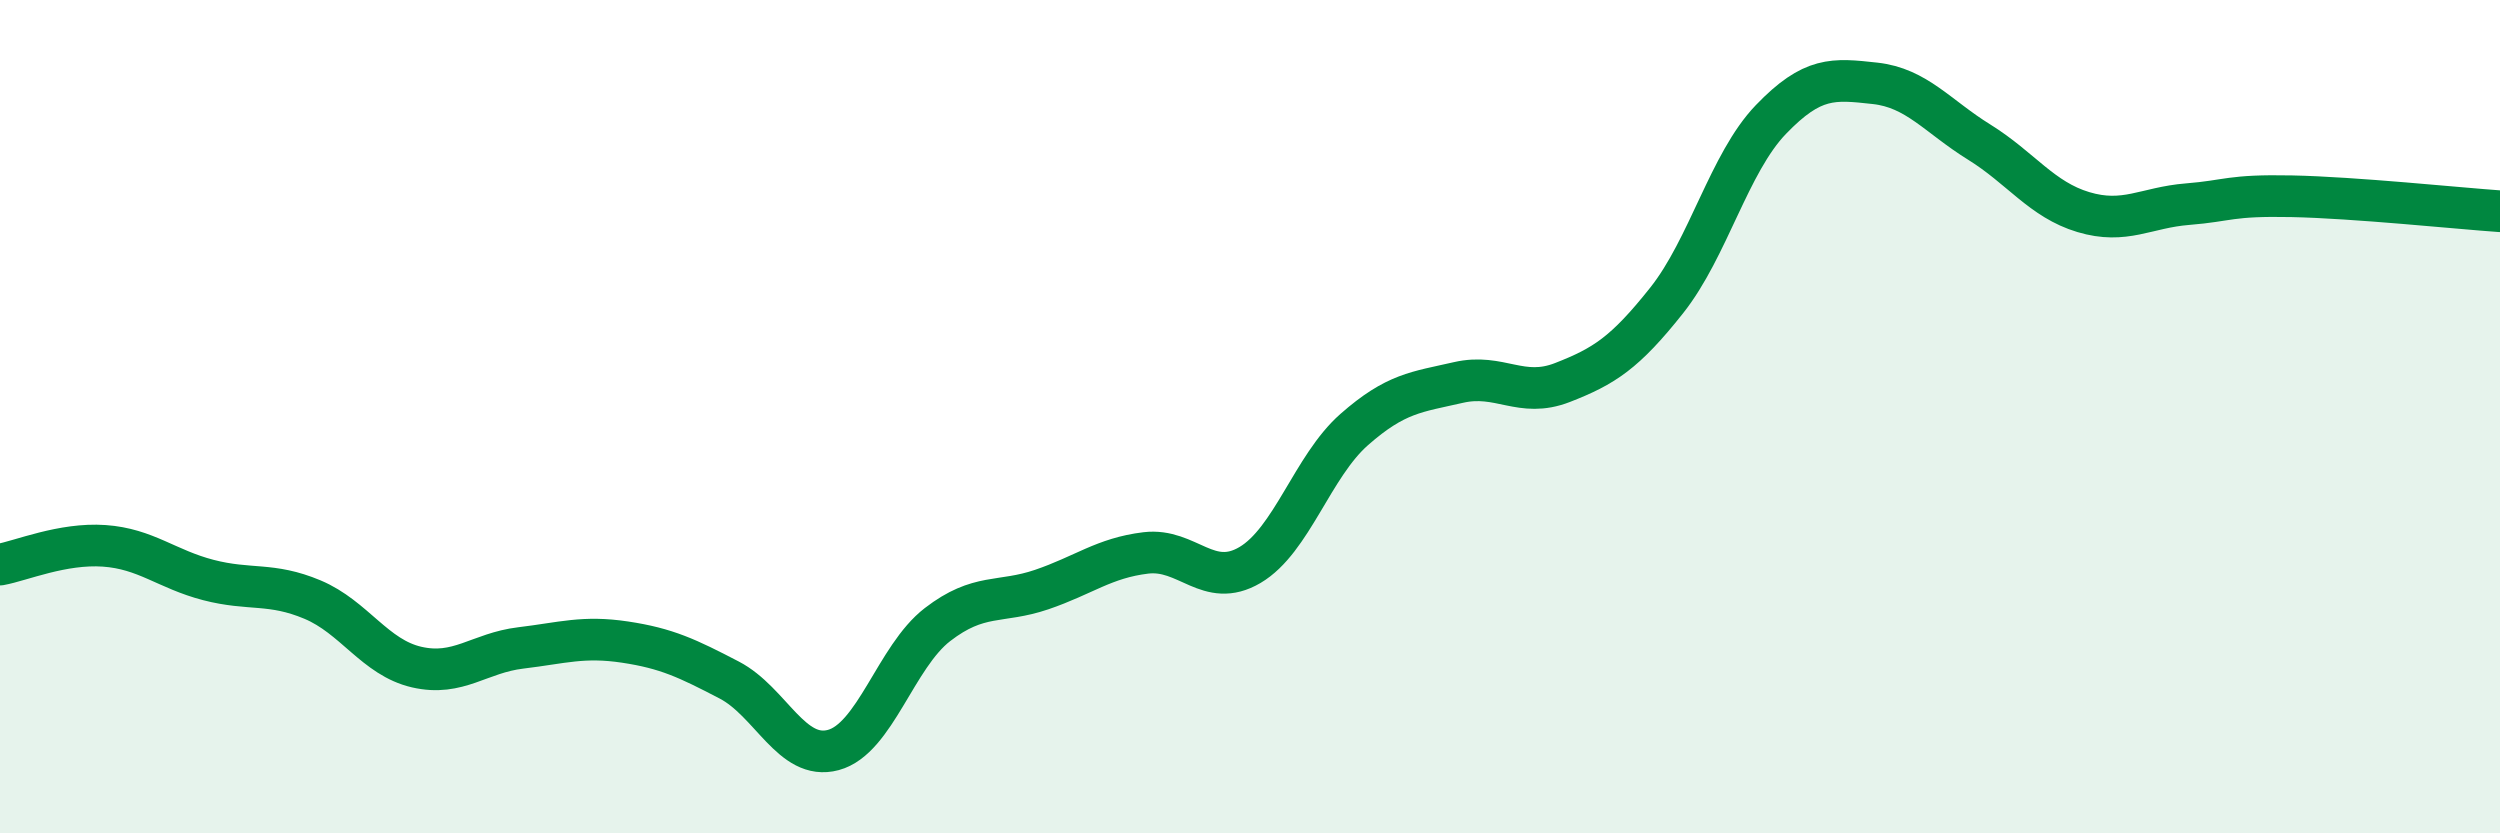
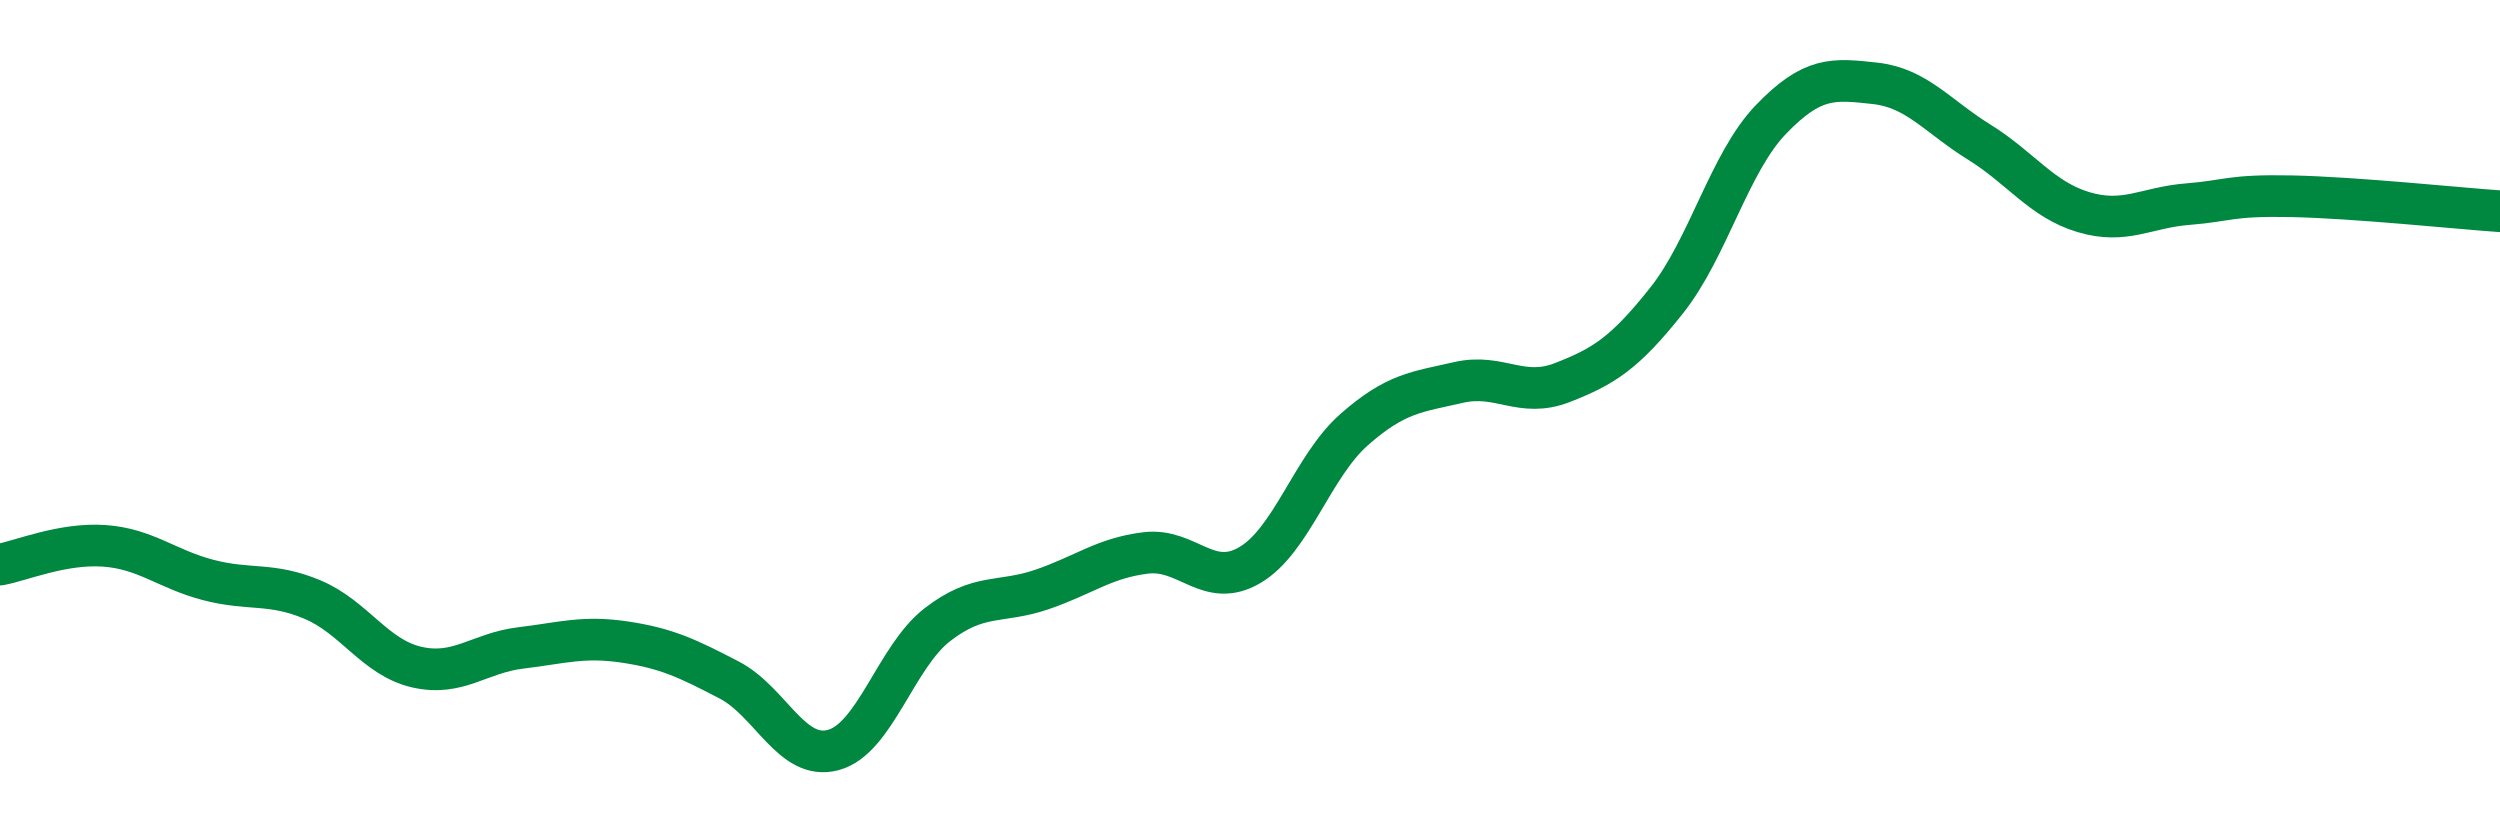
<svg xmlns="http://www.w3.org/2000/svg" width="60" height="20" viewBox="0 0 60 20">
-   <path d="M 0,13.55 C 0.5,13.46 1.5,13.03 2.5,13.1 C 3.5,13.17 4,13.66 5,13.92 C 6,14.18 6.5,13.97 7.5,14.39 C 8.5,14.81 9,15.78 10,16.01 C 11,16.24 11.5,15.67 12.5,15.55 C 13.5,15.43 14,15.26 15,15.41 C 16,15.56 16.5,15.8 17.5,16.32 C 18.5,16.84 19,18.27 20,18 C 21,17.73 21.5,15.76 22.5,14.99 C 23.5,14.22 24,14.49 25,14.15 C 26,13.81 26.5,13.39 27.5,13.27 C 28.5,13.15 29,14.15 30,13.56 C 31,12.97 31.5,11.19 32.5,10.31 C 33.5,9.43 34,9.41 35,9.18 C 36,8.95 36.5,9.57 37.5,9.18 C 38.5,8.79 39,8.47 40,7.21 C 41,5.95 41.5,3.91 42.5,2.87 C 43.5,1.83 44,1.89 45,2 C 46,2.11 46.5,2.79 47.5,3.41 C 48.5,4.03 49,4.79 50,5.09 C 51,5.39 51.5,4.98 52.5,4.9 C 53.5,4.82 53.5,4.68 55,4.71 C 56.5,4.74 59,5 60,5.07L60 20L0 20Z" fill="#008740" opacity="0.1" stroke-linecap="round" stroke-linejoin="round" />
  <path d="M 0,13.55 C 0.5,13.46 1.5,13.03 2.5,13.1 C 3.5,13.17 4,13.66 5,13.92 C 6,14.18 6.5,13.97 7.5,14.39 C 8.5,14.81 9,15.78 10,16.01 C 11,16.24 11.5,15.67 12.5,15.55 C 13.5,15.43 14,15.26 15,15.41 C 16,15.56 16.5,15.8 17.5,16.32 C 18.5,16.84 19,18.27 20,18 C 21,17.73 21.5,15.76 22.5,14.99 C 23.5,14.22 24,14.49 25,14.15 C 26,13.81 26.5,13.39 27.5,13.27 C 28.5,13.15 29,14.15 30,13.56 C 31,12.97 31.5,11.19 32.5,10.31 C 33.5,9.43 34,9.41 35,9.18 C 36,8.95 36.5,9.57 37.5,9.18 C 38.5,8.79 39,8.47 40,7.21 C 41,5.95 41.5,3.91 42.5,2.87 C 43.5,1.83 44,1.89 45,2 C 46,2.11 46.5,2.79 47.5,3.41 C 48.5,4.03 49,4.79 50,5.09 C 51,5.39 51.5,4.98 52.5,4.9 C 53.5,4.82 53.5,4.68 55,4.71 C 56.5,4.74 59,5 60,5.07" stroke="#008740" stroke-width="1" fill="none" stroke-linecap="round" stroke-linejoin="round" />
</svg>